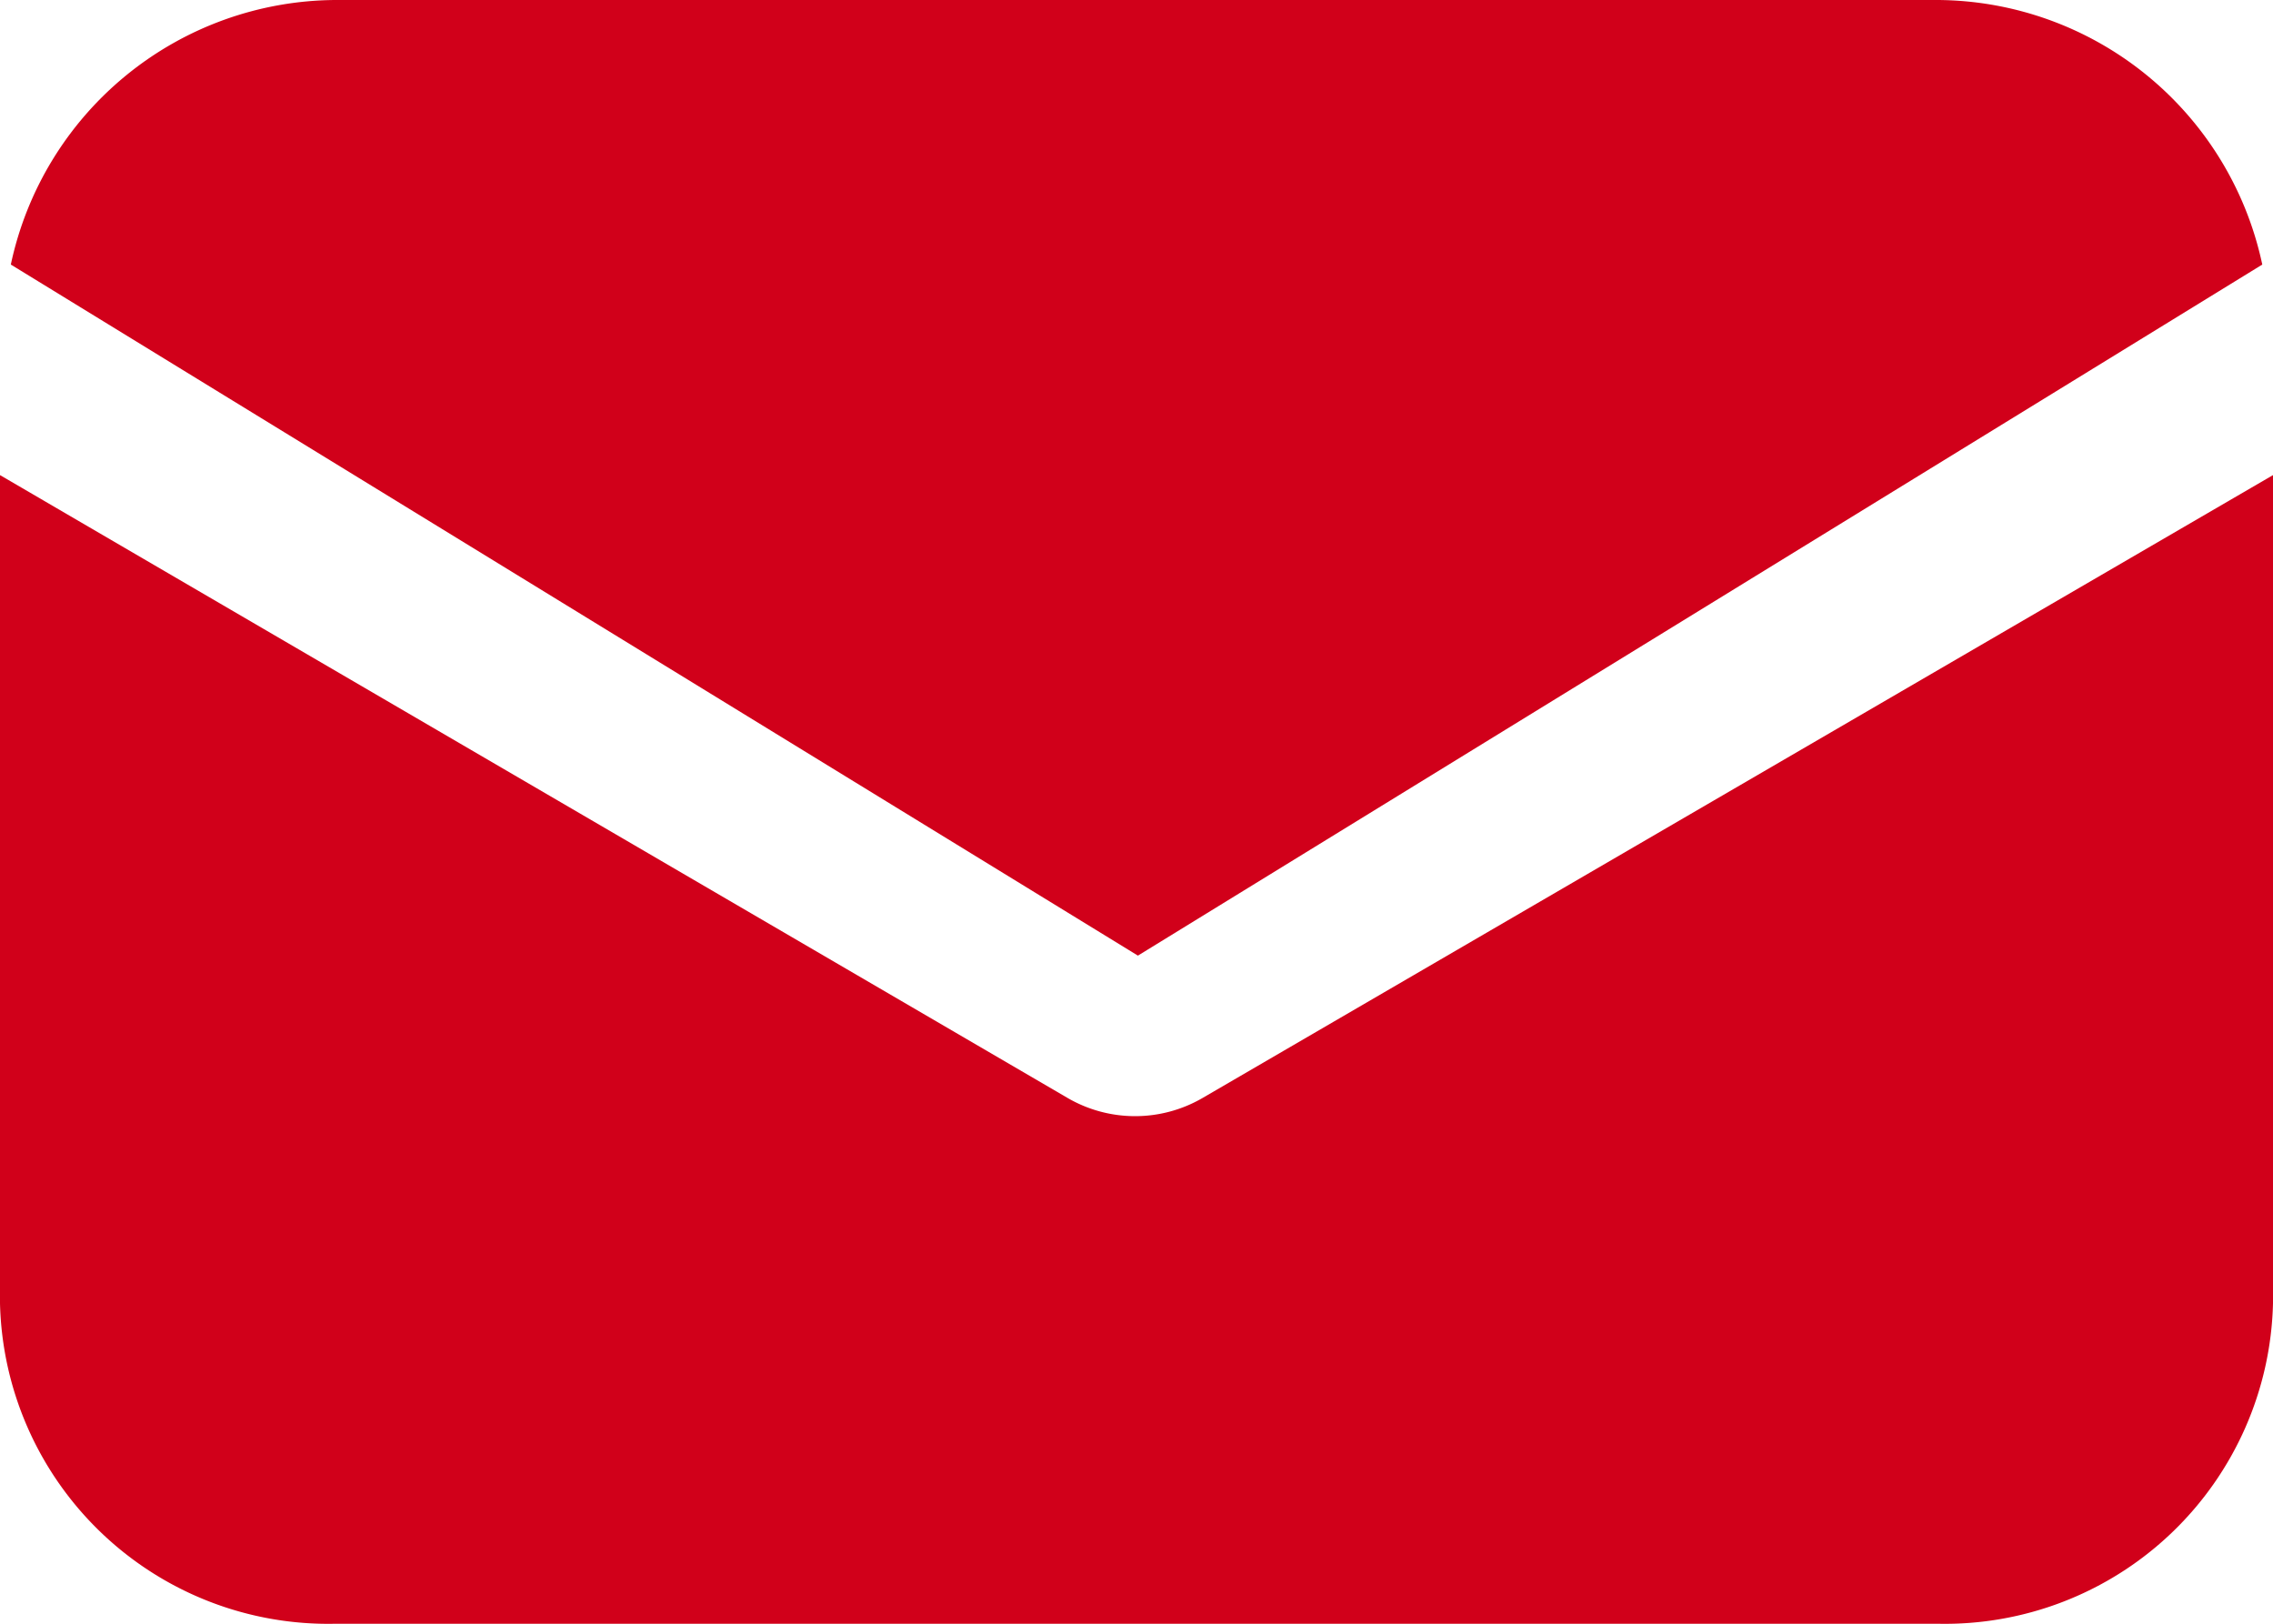
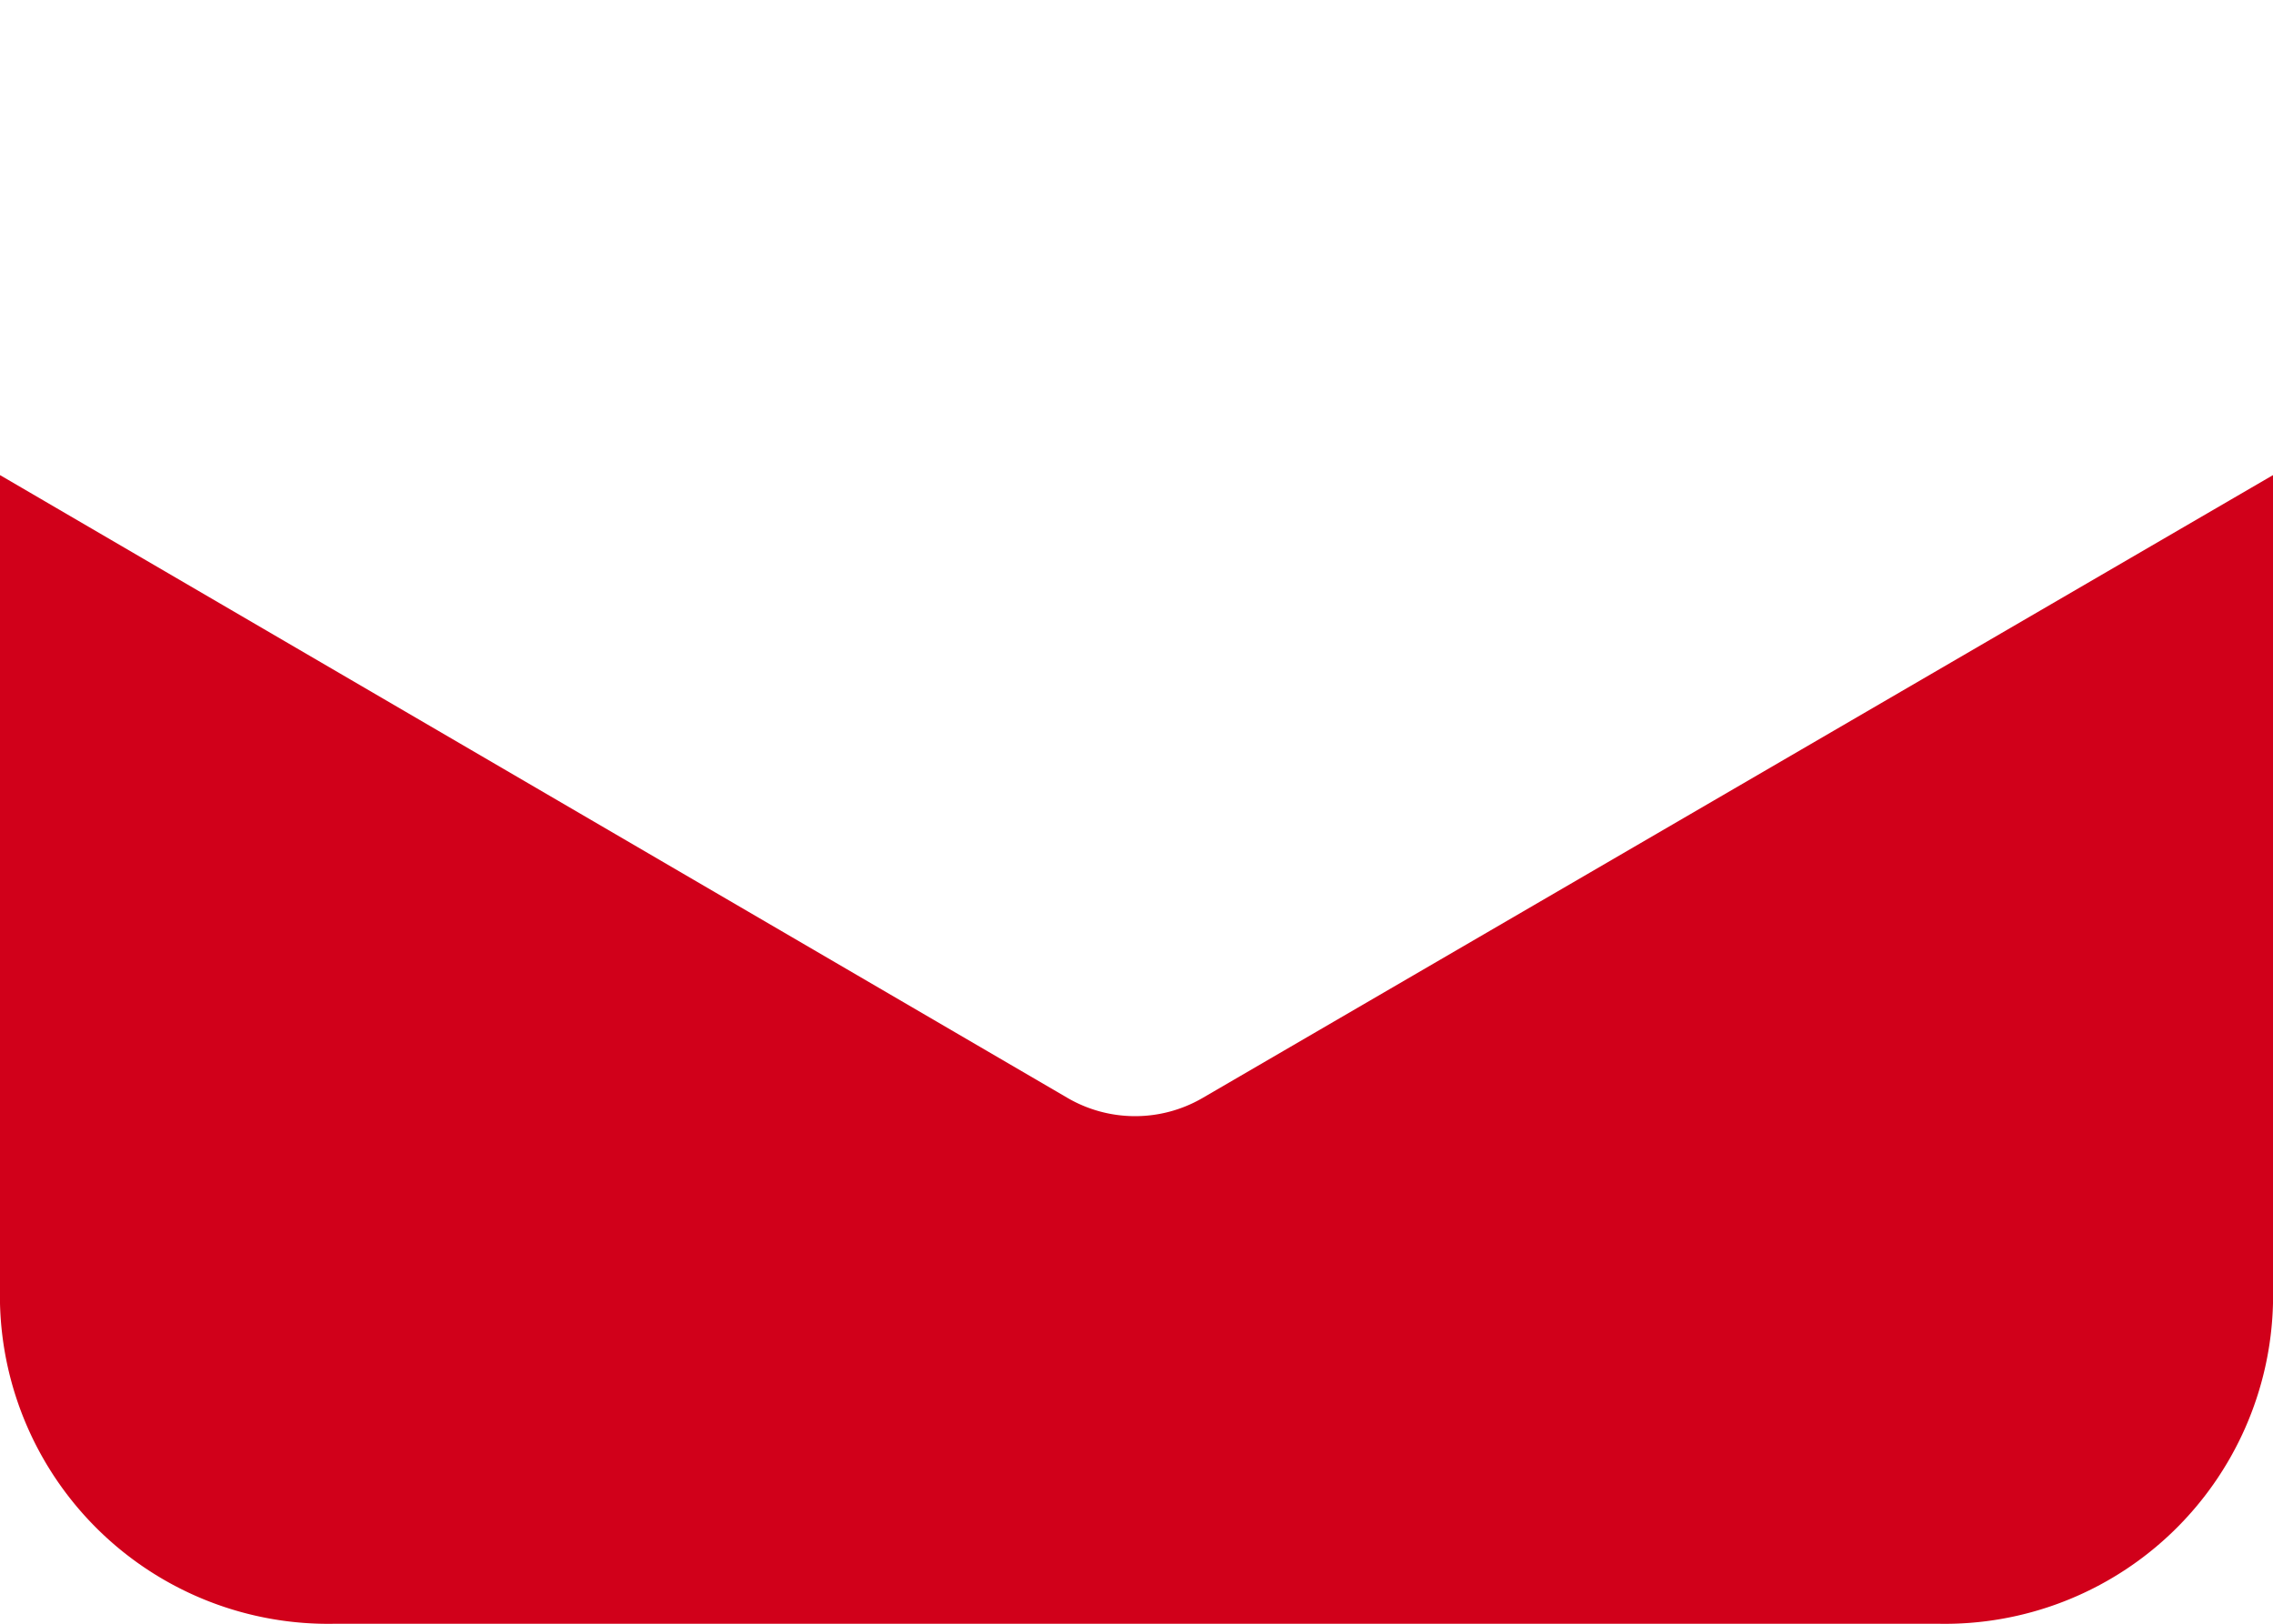
<svg xmlns="http://www.w3.org/2000/svg" width="21" height="15" viewBox="0 0 21 15">
  <g data-name="Group 166">
    <g data-name="Group 165">
      <path data-name="Path 563" d="M11.107 152.956a1.241 1.241 0 0 1-1.24 0L0 147.2v7.65a3.033 3.033 0 0 0 3.1 2.961h14.8a3.033 3.033 0 0 0 3.1-2.961v-7.65z" transform="translate(0 -142.811)" style="fill:#d1001a" />
    </g>
  </g>
  <g data-name="Group 168">
    <g data-name="Group 167">
-       <path data-name="Path 564" d="M19.849 57.088H5.048a3.085 3.085 0 0 0-3 2.444l10.413 6.384 10.388-6.384a3.085 3.085 0 0 0-3-2.444z" transform="translate(-1.948 -57.088)" style="fill:#d1001a" />
-     </g>
+       </g>
  </g>
</svg>